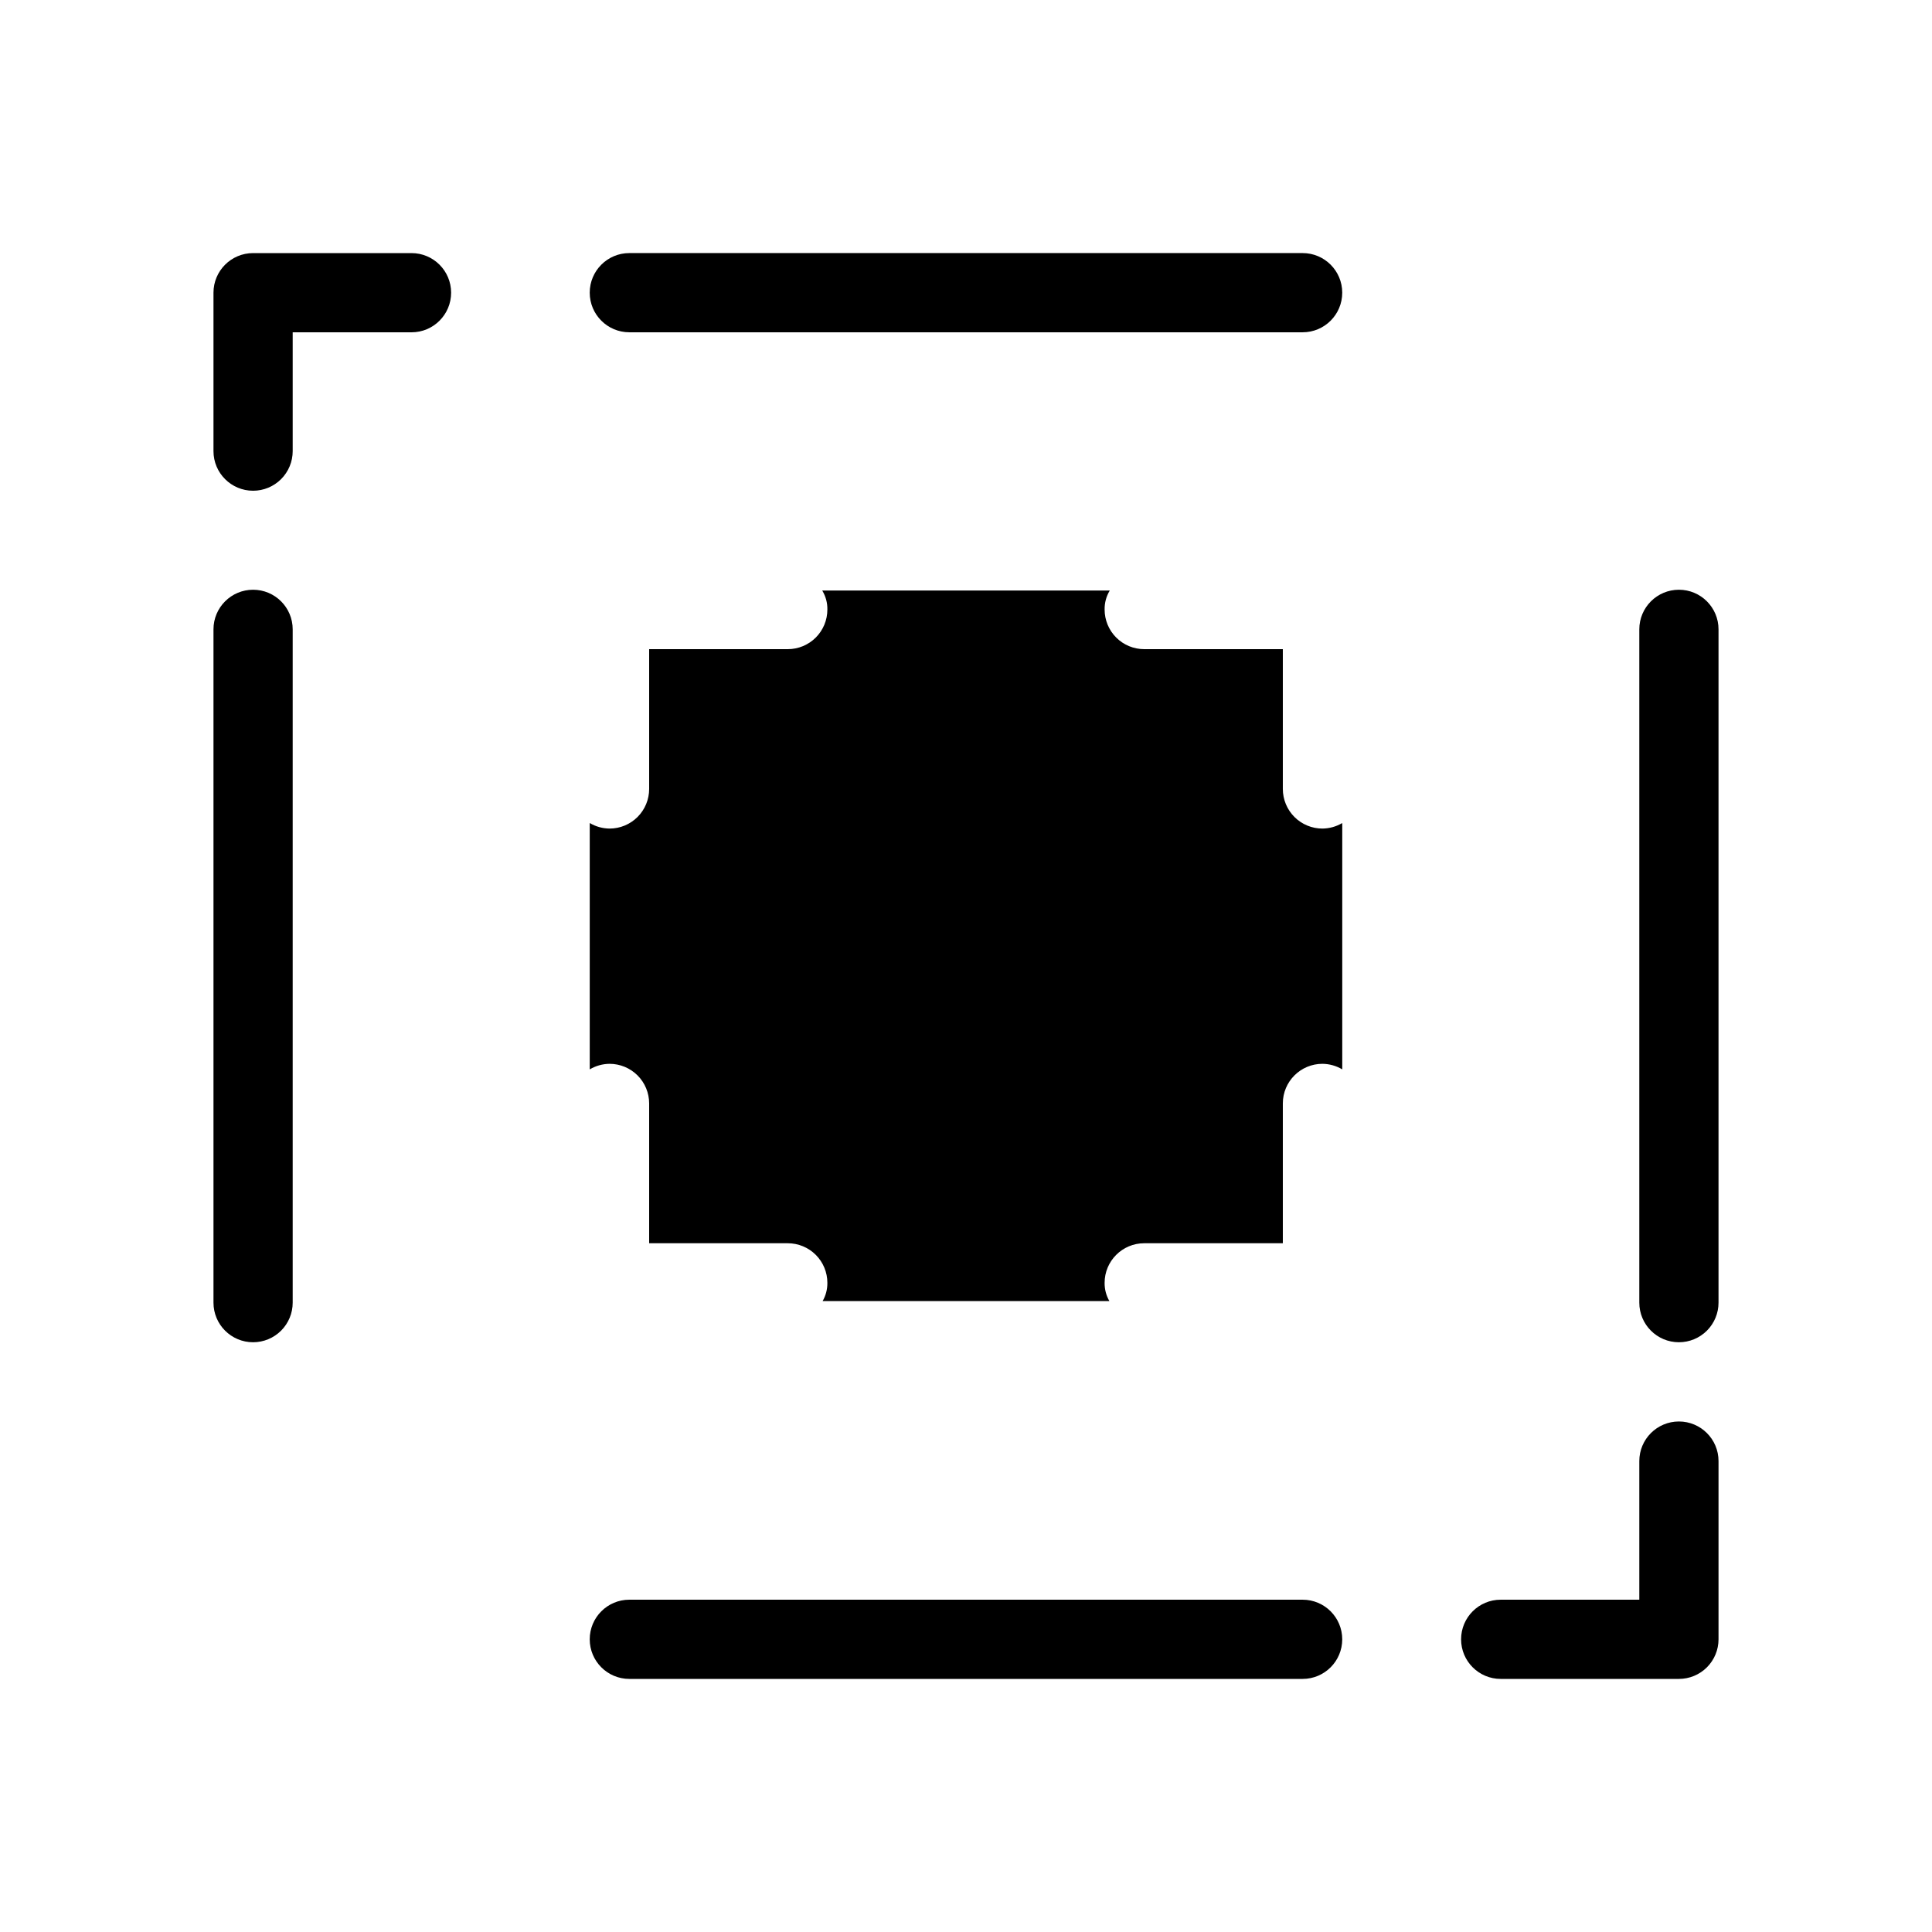
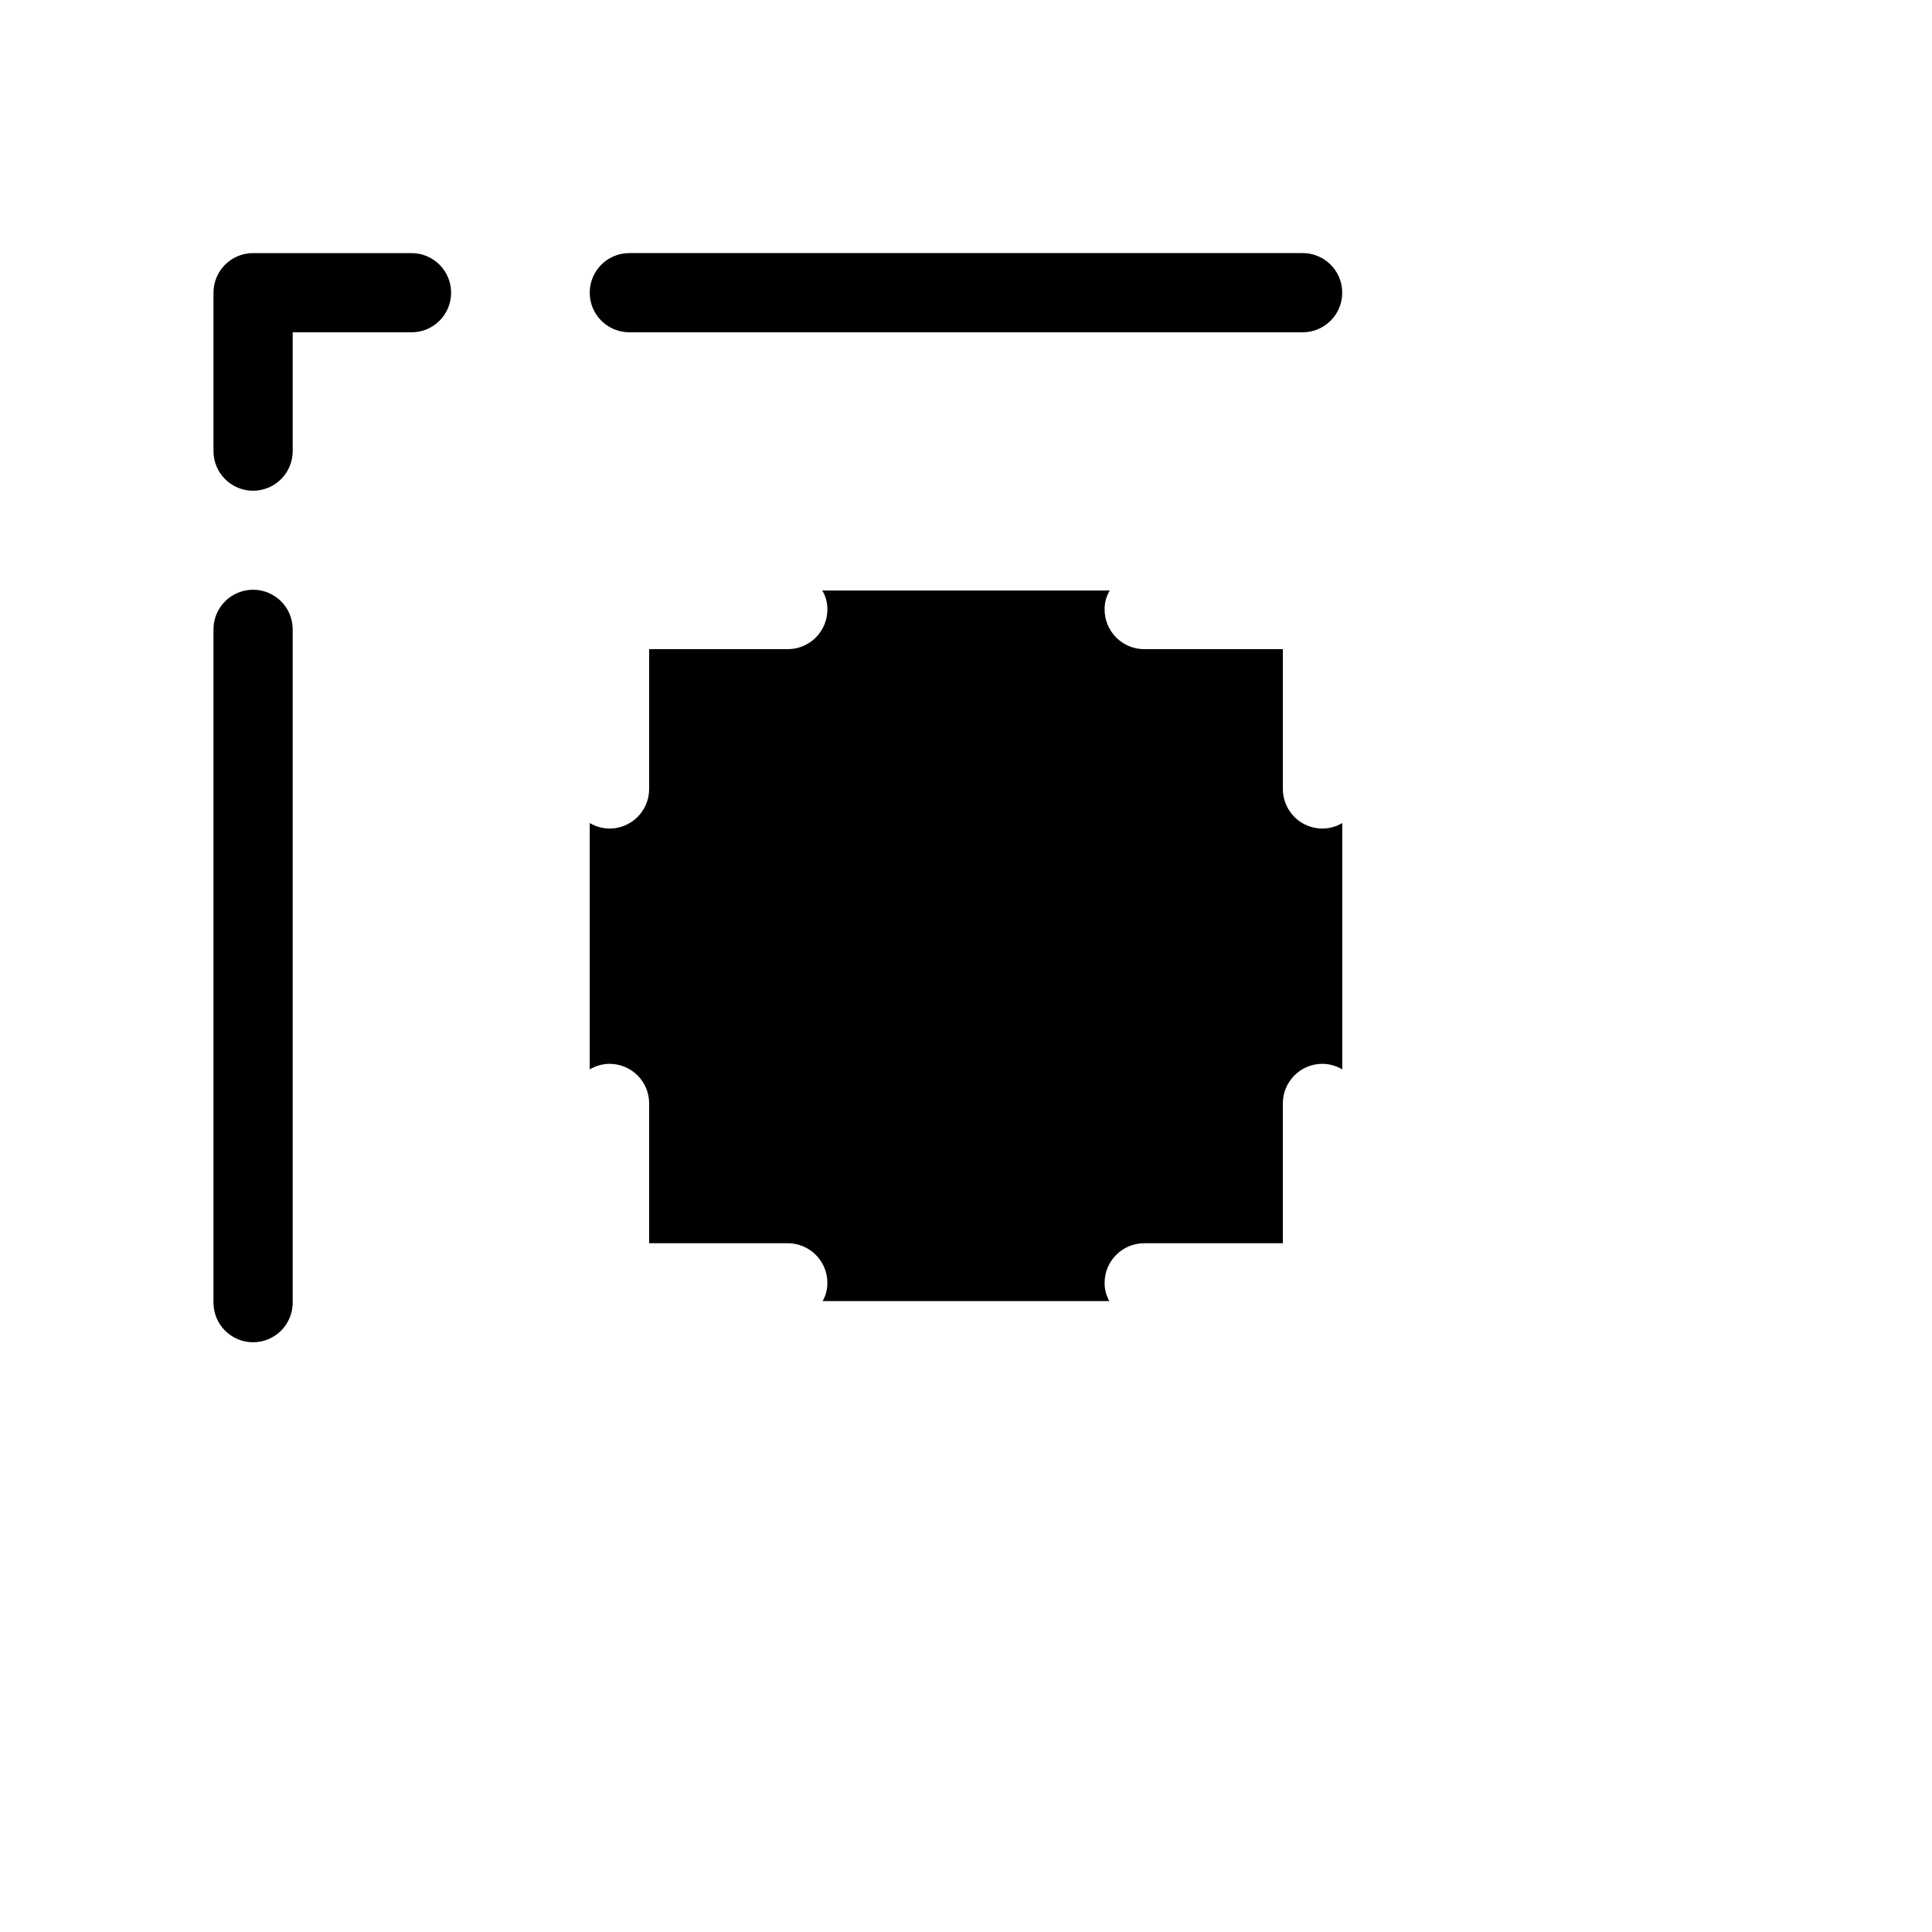
<svg xmlns="http://www.w3.org/2000/svg" fill="#000000" width="800px" height="800px" version="1.1" viewBox="144 144 512 512">
  <g>
-     <path d="m588.93 499.71c-5.797 0-10.496-4.699-10.496-10.496v-178.43c0-5.797 4.699-10.496 10.496-10.496s10.496 4.699 10.496 10.496v178.43c0 2.785-1.105 5.453-3.074 7.422s-4.637 3.074-7.422 3.074z" />
    <path d="m211.07 274.05c-5.797 0-10.496-4.699-10.496-10.496v-41.984c0-5.797 4.699-10.496 10.496-10.496h41.984c5.797 0 10.496 4.699 10.496 10.496s-4.699 10.496-10.496 10.496h-31.488v31.488c0 2.781-1.105 5.453-3.074 7.422s-4.637 3.074-7.422 3.074z" />
-     <path d="m588.93 588.93h-47.23c-5.797 0-10.496-4.699-10.496-10.496 0-5.797 4.699-10.496 10.496-10.496h36.734v-36.734c0-5.797 4.699-10.496 10.496-10.496s10.496 4.699 10.496 10.496v47.23c0 2.785-1.105 5.453-3.074 7.422s-4.637 3.074-7.422 3.074z" />
    <path d="m211.07 499.71c-5.797 0-10.496-4.699-10.496-10.496v-178.43c0-5.797 4.699-10.496 10.496-10.496 5.797 0 10.496 4.699 10.496 10.496v178.43c0 2.785-1.105 5.453-3.074 7.422s-4.637 3.074-7.422 3.074z" />
-     <path d="m489.21 588.93h-178.43c-5.797 0-10.496-4.699-10.496-10.496 0-5.797 4.699-10.496 10.496-10.496h178.43c5.797 0 10.496 4.699 10.496 10.496 0 5.797-4.699 10.496-10.496 10.496z" />
    <path d="m489.21 232.06h-178.43c-5.797 0-10.496-4.699-10.496-10.496s4.699-10.496 10.496-10.496h178.43c5.797 0 10.496 4.699 10.496 10.496s-4.699 10.496-10.496 10.496z" />
    <path d="m499.71 362.11v65.285c-1.59-0.945-3.398-1.453-5.25-1.473-5.797 0-10.496 4.699-10.496 10.496v37.055h-36.734c-5.797 0-10.496 4.699-10.496 10.492-0.02 1.695 0.414 3.363 1.262 4.832h-75.992c0.844-1.469 1.277-3.137 1.258-4.832 0-2.781-1.105-5.453-3.074-7.418-1.969-1.969-4.637-3.074-7.422-3.074h-36.734v-37.055c0-2.781-1.105-5.453-3.074-7.422-1.969-1.965-4.641-3.074-7.422-3.074-1.848 0.02-3.66 0.527-5.25 1.473v-65.285c1.59 0.941 3.402 1.449 5.25 1.469 2.781 0 5.453-1.105 7.422-3.074s3.074-4.641 3.074-7.422v-37.051h36.734c2.785 0 5.453-1.105 7.422-3.074s3.074-4.641 3.074-7.422c0.035-1.777-0.441-3.523-1.363-5.039h76.203-0.004c-0.922 1.516-1.395 3.262-1.363 5.039 0 2.781 1.105 5.453 3.074 7.422s4.637 3.074 7.422 3.074h36.734v37.051c0 2.781 1.109 5.453 3.074 7.422 1.969 1.969 4.641 3.074 7.422 3.074 1.852-0.02 3.66-0.527 5.25-1.469z" />
  </g>
</svg>